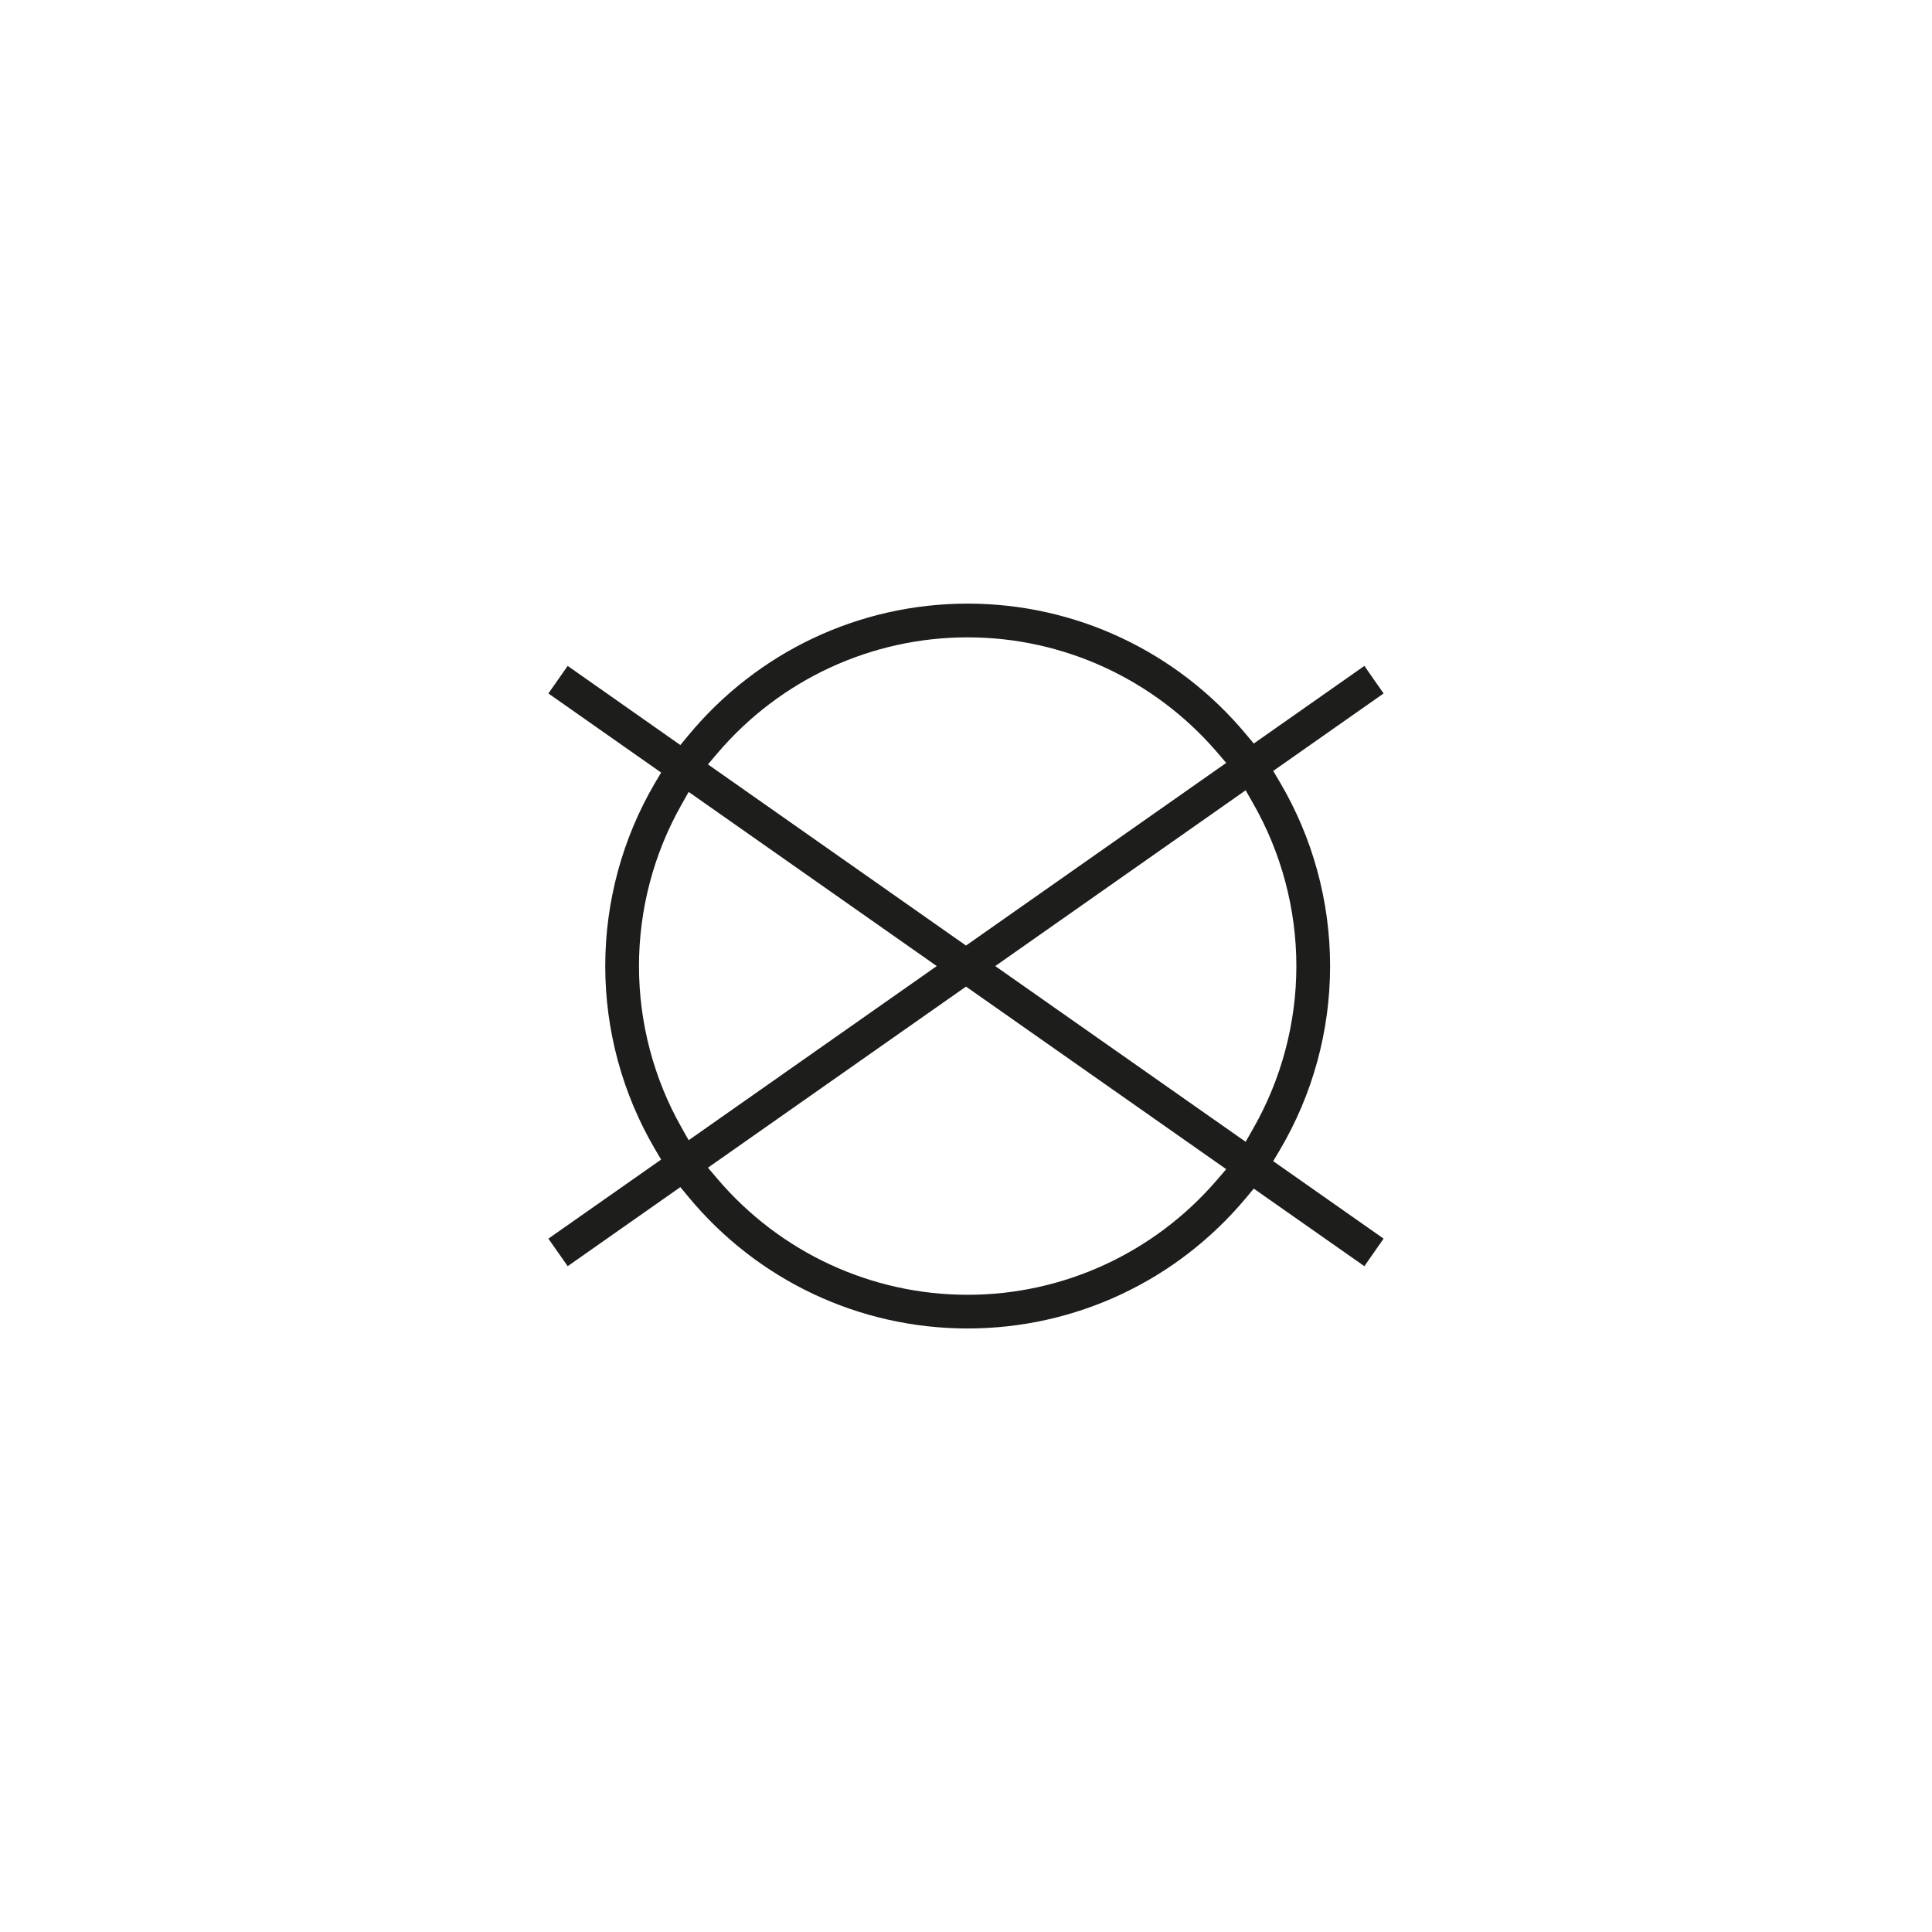
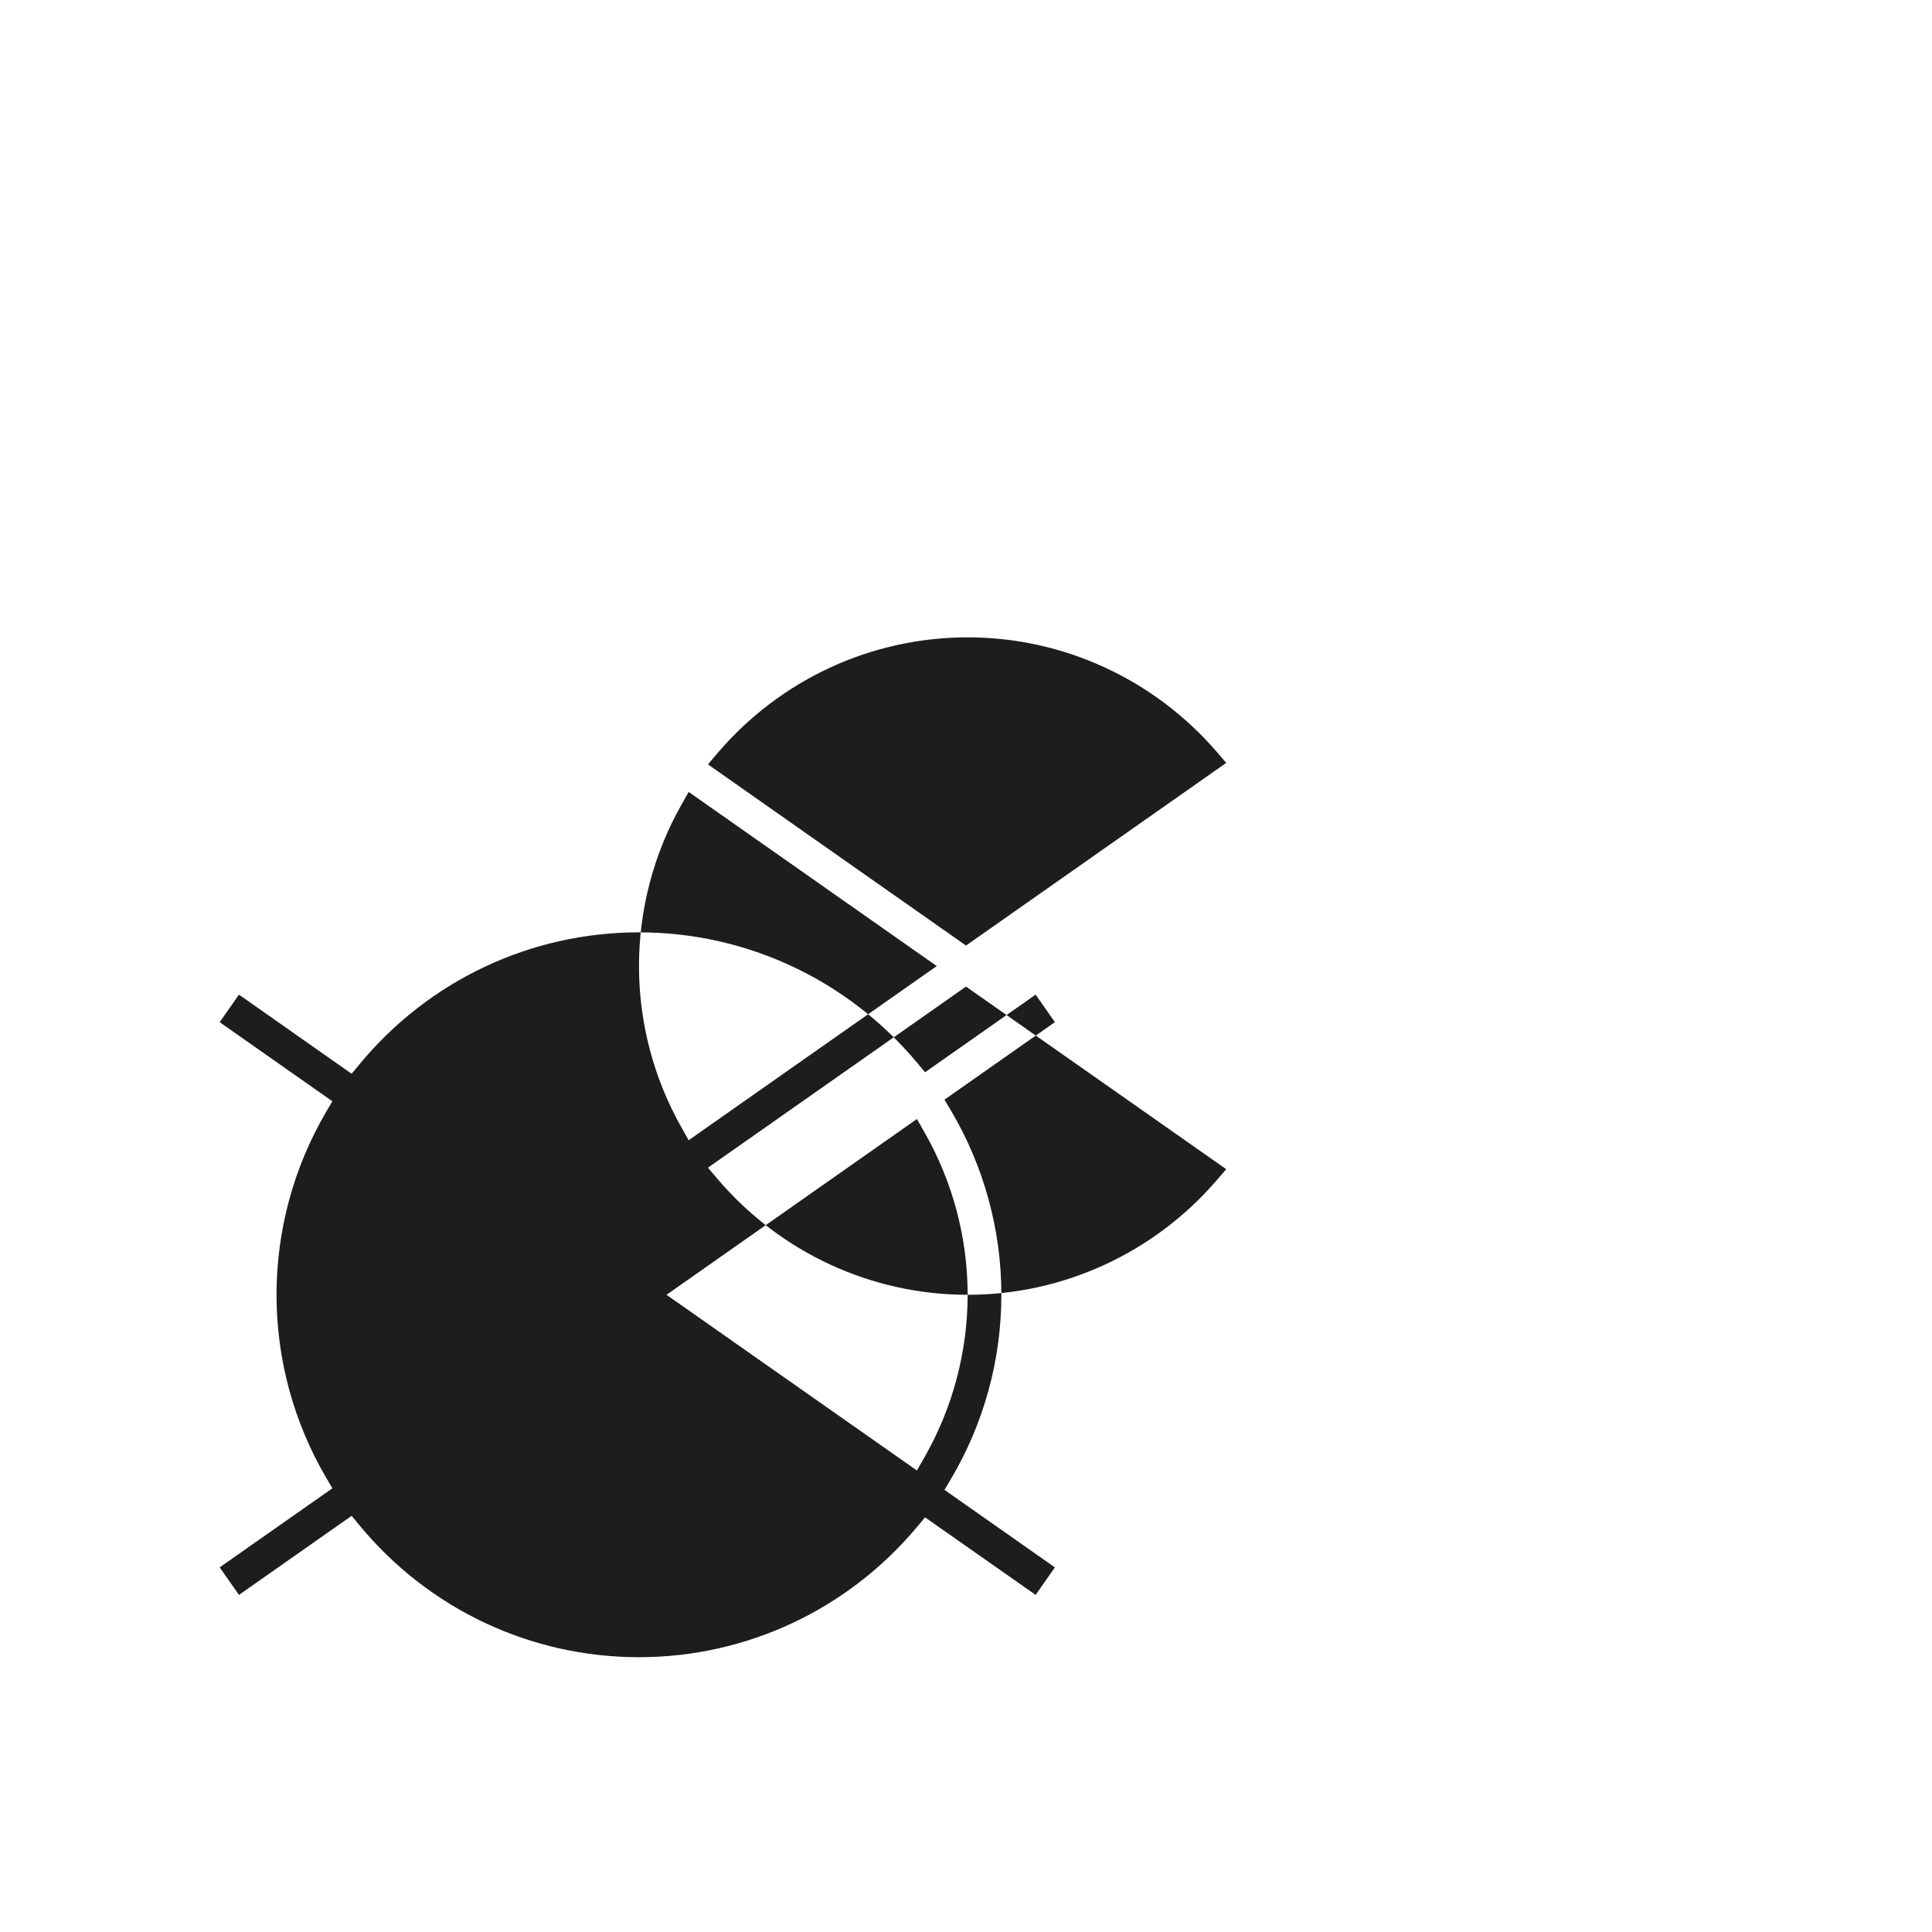
<svg xmlns="http://www.w3.org/2000/svg" id="Livello_1" data-name="Livello 1" viewBox="0 0 28.346 28.346">
  <defs>
    <style>
      .cls-1 {
        fill: #1d1d1b;
        stroke-width: 0px;
      }
    </style>
  </defs>
-   <path class="cls-1" d="m13.744,14.174l-3.64,2.555-.106-.188c-.408-.72-.623-1.539-.623-2.367,0-.828.215-1.647.623-2.367l.106-.188,3.64,2.555Zm.453-4.823c1.402,0,2.733.612,3.653,1.678l.141.164-3.818,2.68-3.786-2.658.139-.164c.92-1.08,2.258-1.7,3.671-1.7m0,9.646c-1.413,0-2.75-.62-3.671-1.701l-.139-.164,3.786-2.657,3.818,2.679-.141.164c-.92,1.067-2.251,1.679-3.653,1.679m4.823-4.823c0,.838-.221,1.665-.638,2.392l-.106.186-3.674-2.578,3.674-2.579.106.186c.417.727.638,1.554.638,2.393m-.247,2.706c.485-.817.742-1.753.742-2.706,0-.953-.257-1.889-.742-2.707l-.093-.156,1.62-1.137-.282-.404-1.623,1.139-.115-.138c-1.016-1.217-2.504-1.915-4.083-1.915-1.589,0-3.083.706-4.1,1.936l-.115.139-1.653-1.161-.283.404,1.654,1.161-.092.155c-.476.812-.728,1.74-.728,2.684,0,.943.252,1.871.728,2.683l.092.156-1.654,1.16.283.404,1.653-1.16.115.139c1.016,1.23,2.511,1.935,4.1,1.935,1.579,0,3.067-.698,4.083-1.914l.115-.138,1.623,1.138.282-.404-1.62-1.137.093-.156Z" />
+   <path class="cls-1" d="m13.744,14.174l-3.64,2.555-.106-.188c-.408-.72-.623-1.539-.623-2.367,0-.828.215-1.647.623-2.367l.106-.188,3.64,2.555Zm.453-4.823c1.402,0,2.733.612,3.653,1.678l.141.164-3.818,2.68-3.786-2.658.139-.164c.92-1.08,2.258-1.7,3.671-1.7m0,9.646c-1.413,0-2.75-.62-3.671-1.701l-.139-.164,3.786-2.657,3.818,2.679-.141.164c-.92,1.067-2.251,1.679-3.653,1.679c0,.838-.221,1.665-.638,2.392l-.106.186-3.674-2.578,3.674-2.579.106.186c.417.727.638,1.554.638,2.393m-.247,2.706c.485-.817.742-1.753.742-2.706,0-.953-.257-1.889-.742-2.707l-.093-.156,1.62-1.137-.282-.404-1.623,1.139-.115-.138c-1.016-1.217-2.504-1.915-4.083-1.915-1.589,0-3.083.706-4.1,1.936l-.115.139-1.653-1.161-.283.404,1.654,1.161-.092.155c-.476.812-.728,1.74-.728,2.684,0,.943.252,1.871.728,2.683l.092.156-1.654,1.16.283.404,1.653-1.16.115.139c1.016,1.23,2.511,1.935,4.1,1.935,1.579,0,3.067-.698,4.083-1.914l.115-.138,1.623,1.138.282-.404-1.62-1.137.093-.156Z" />
</svg>